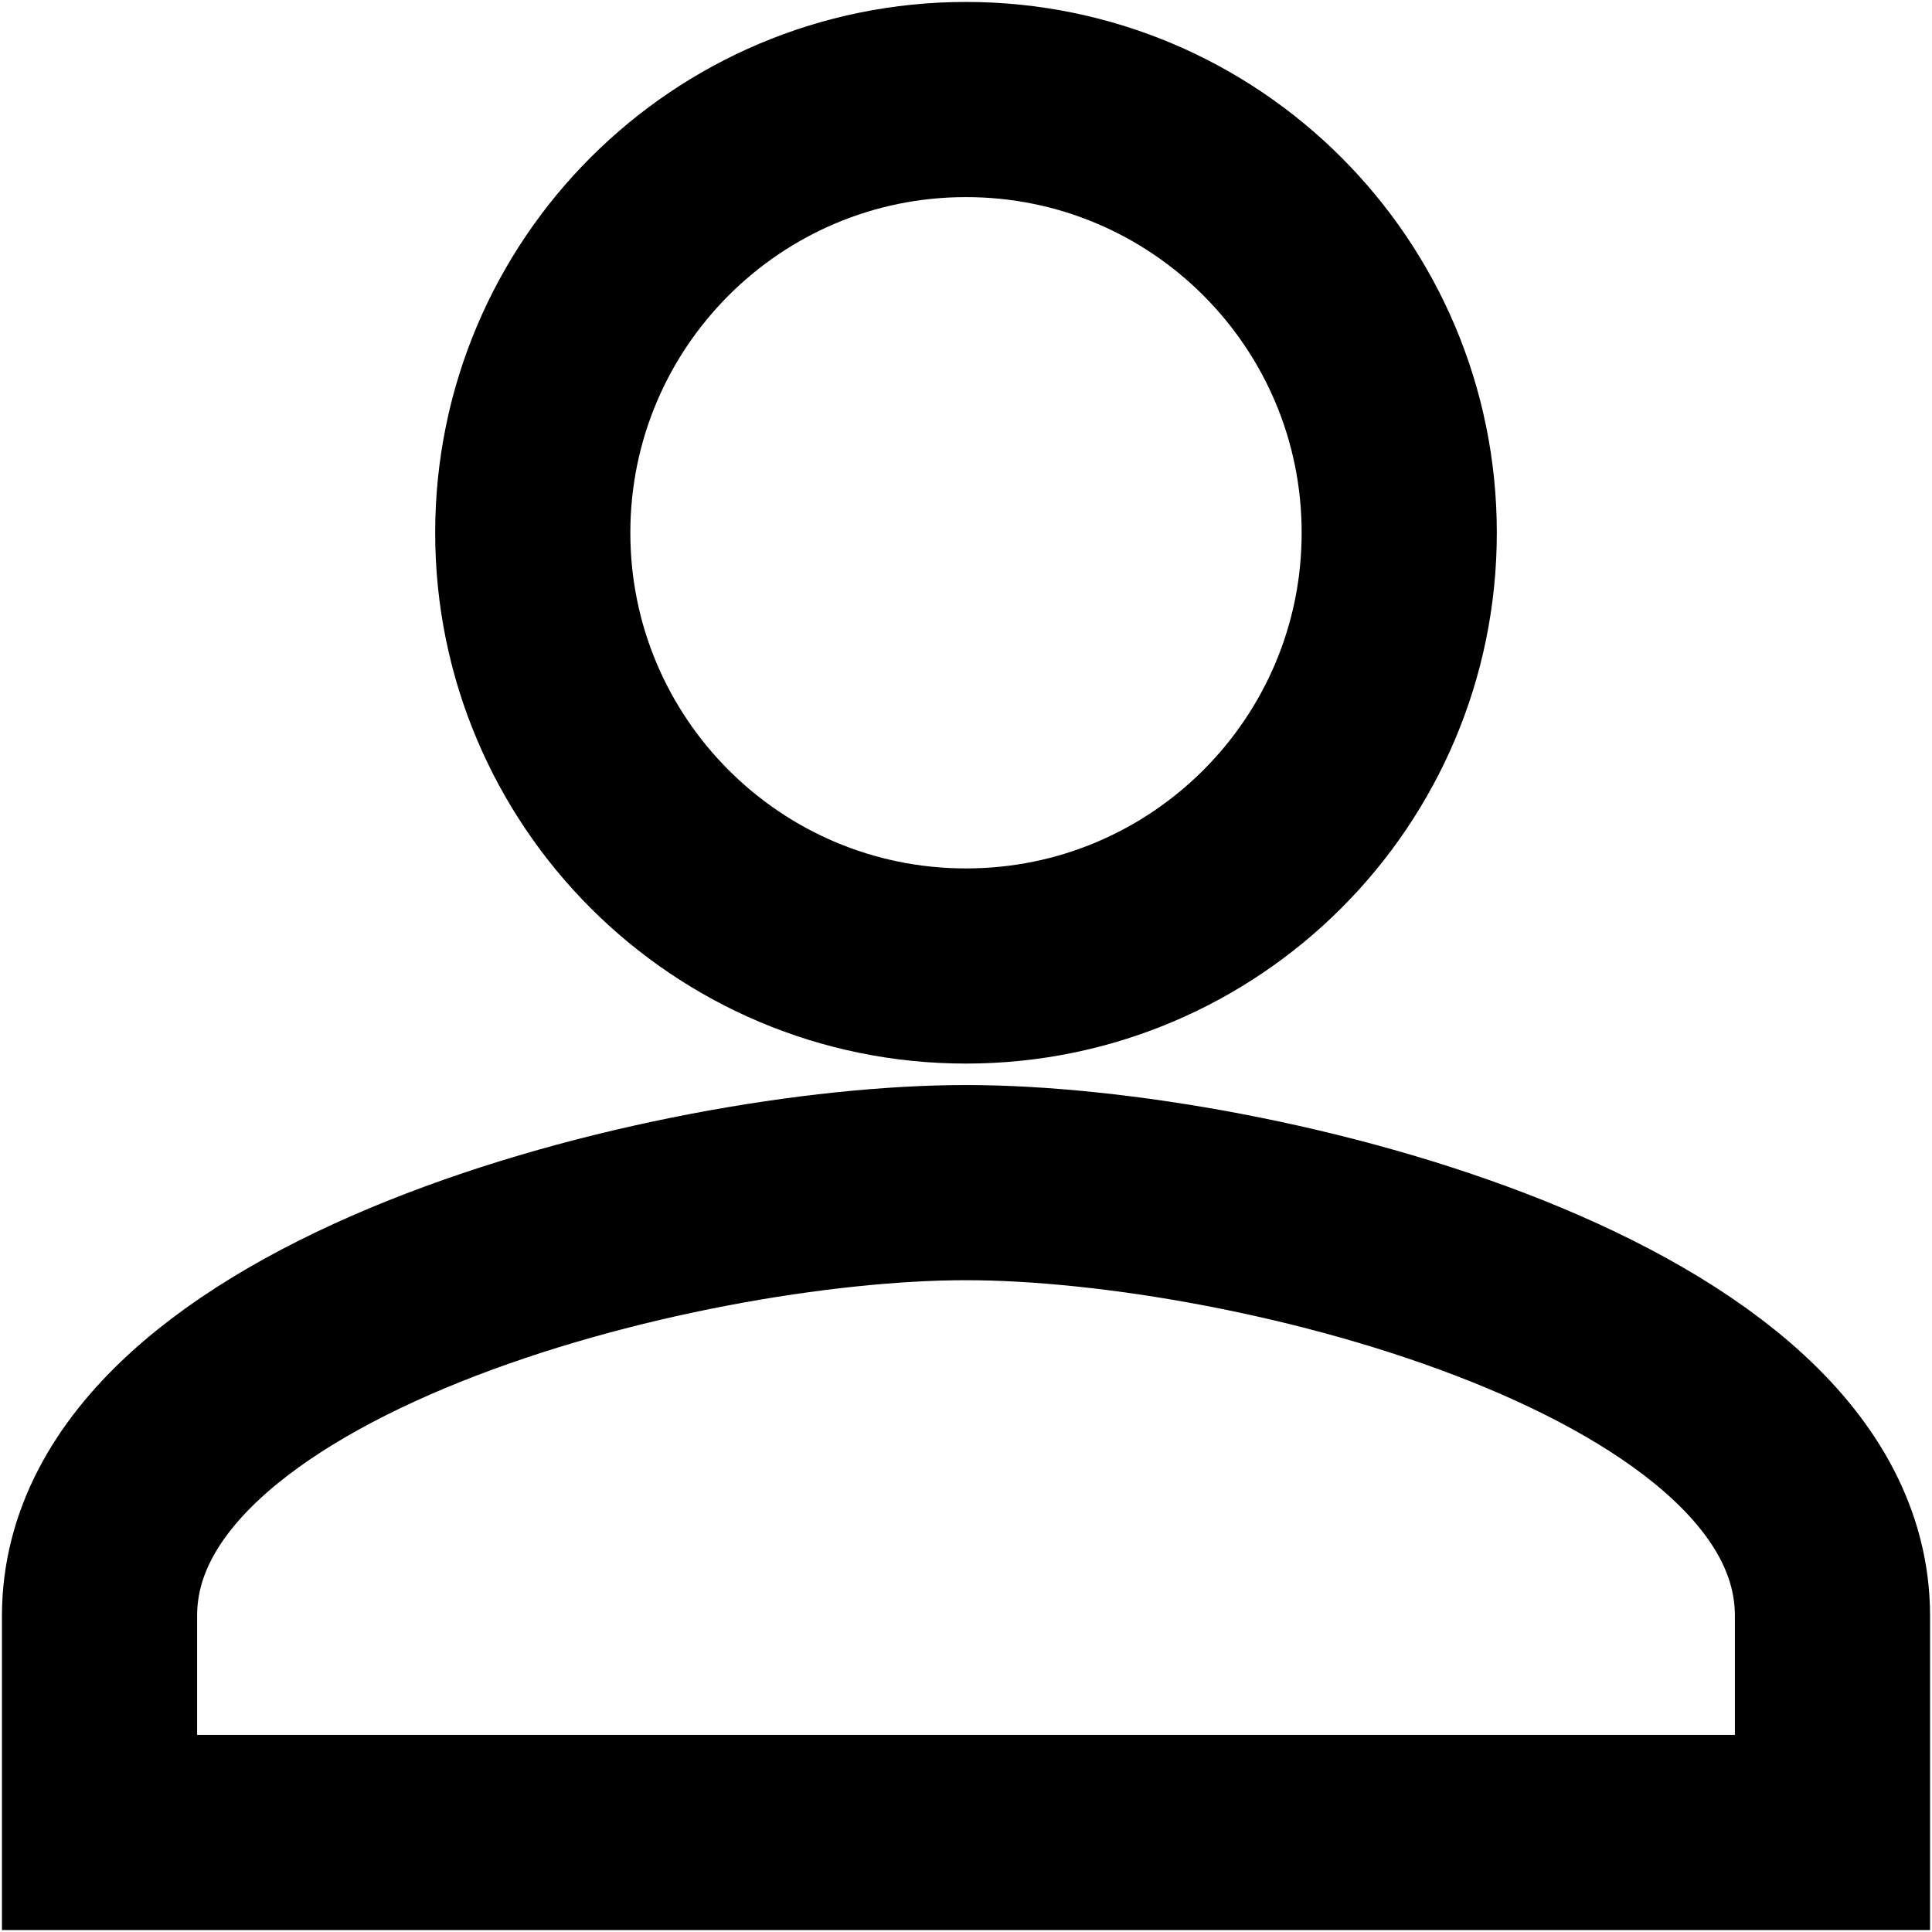
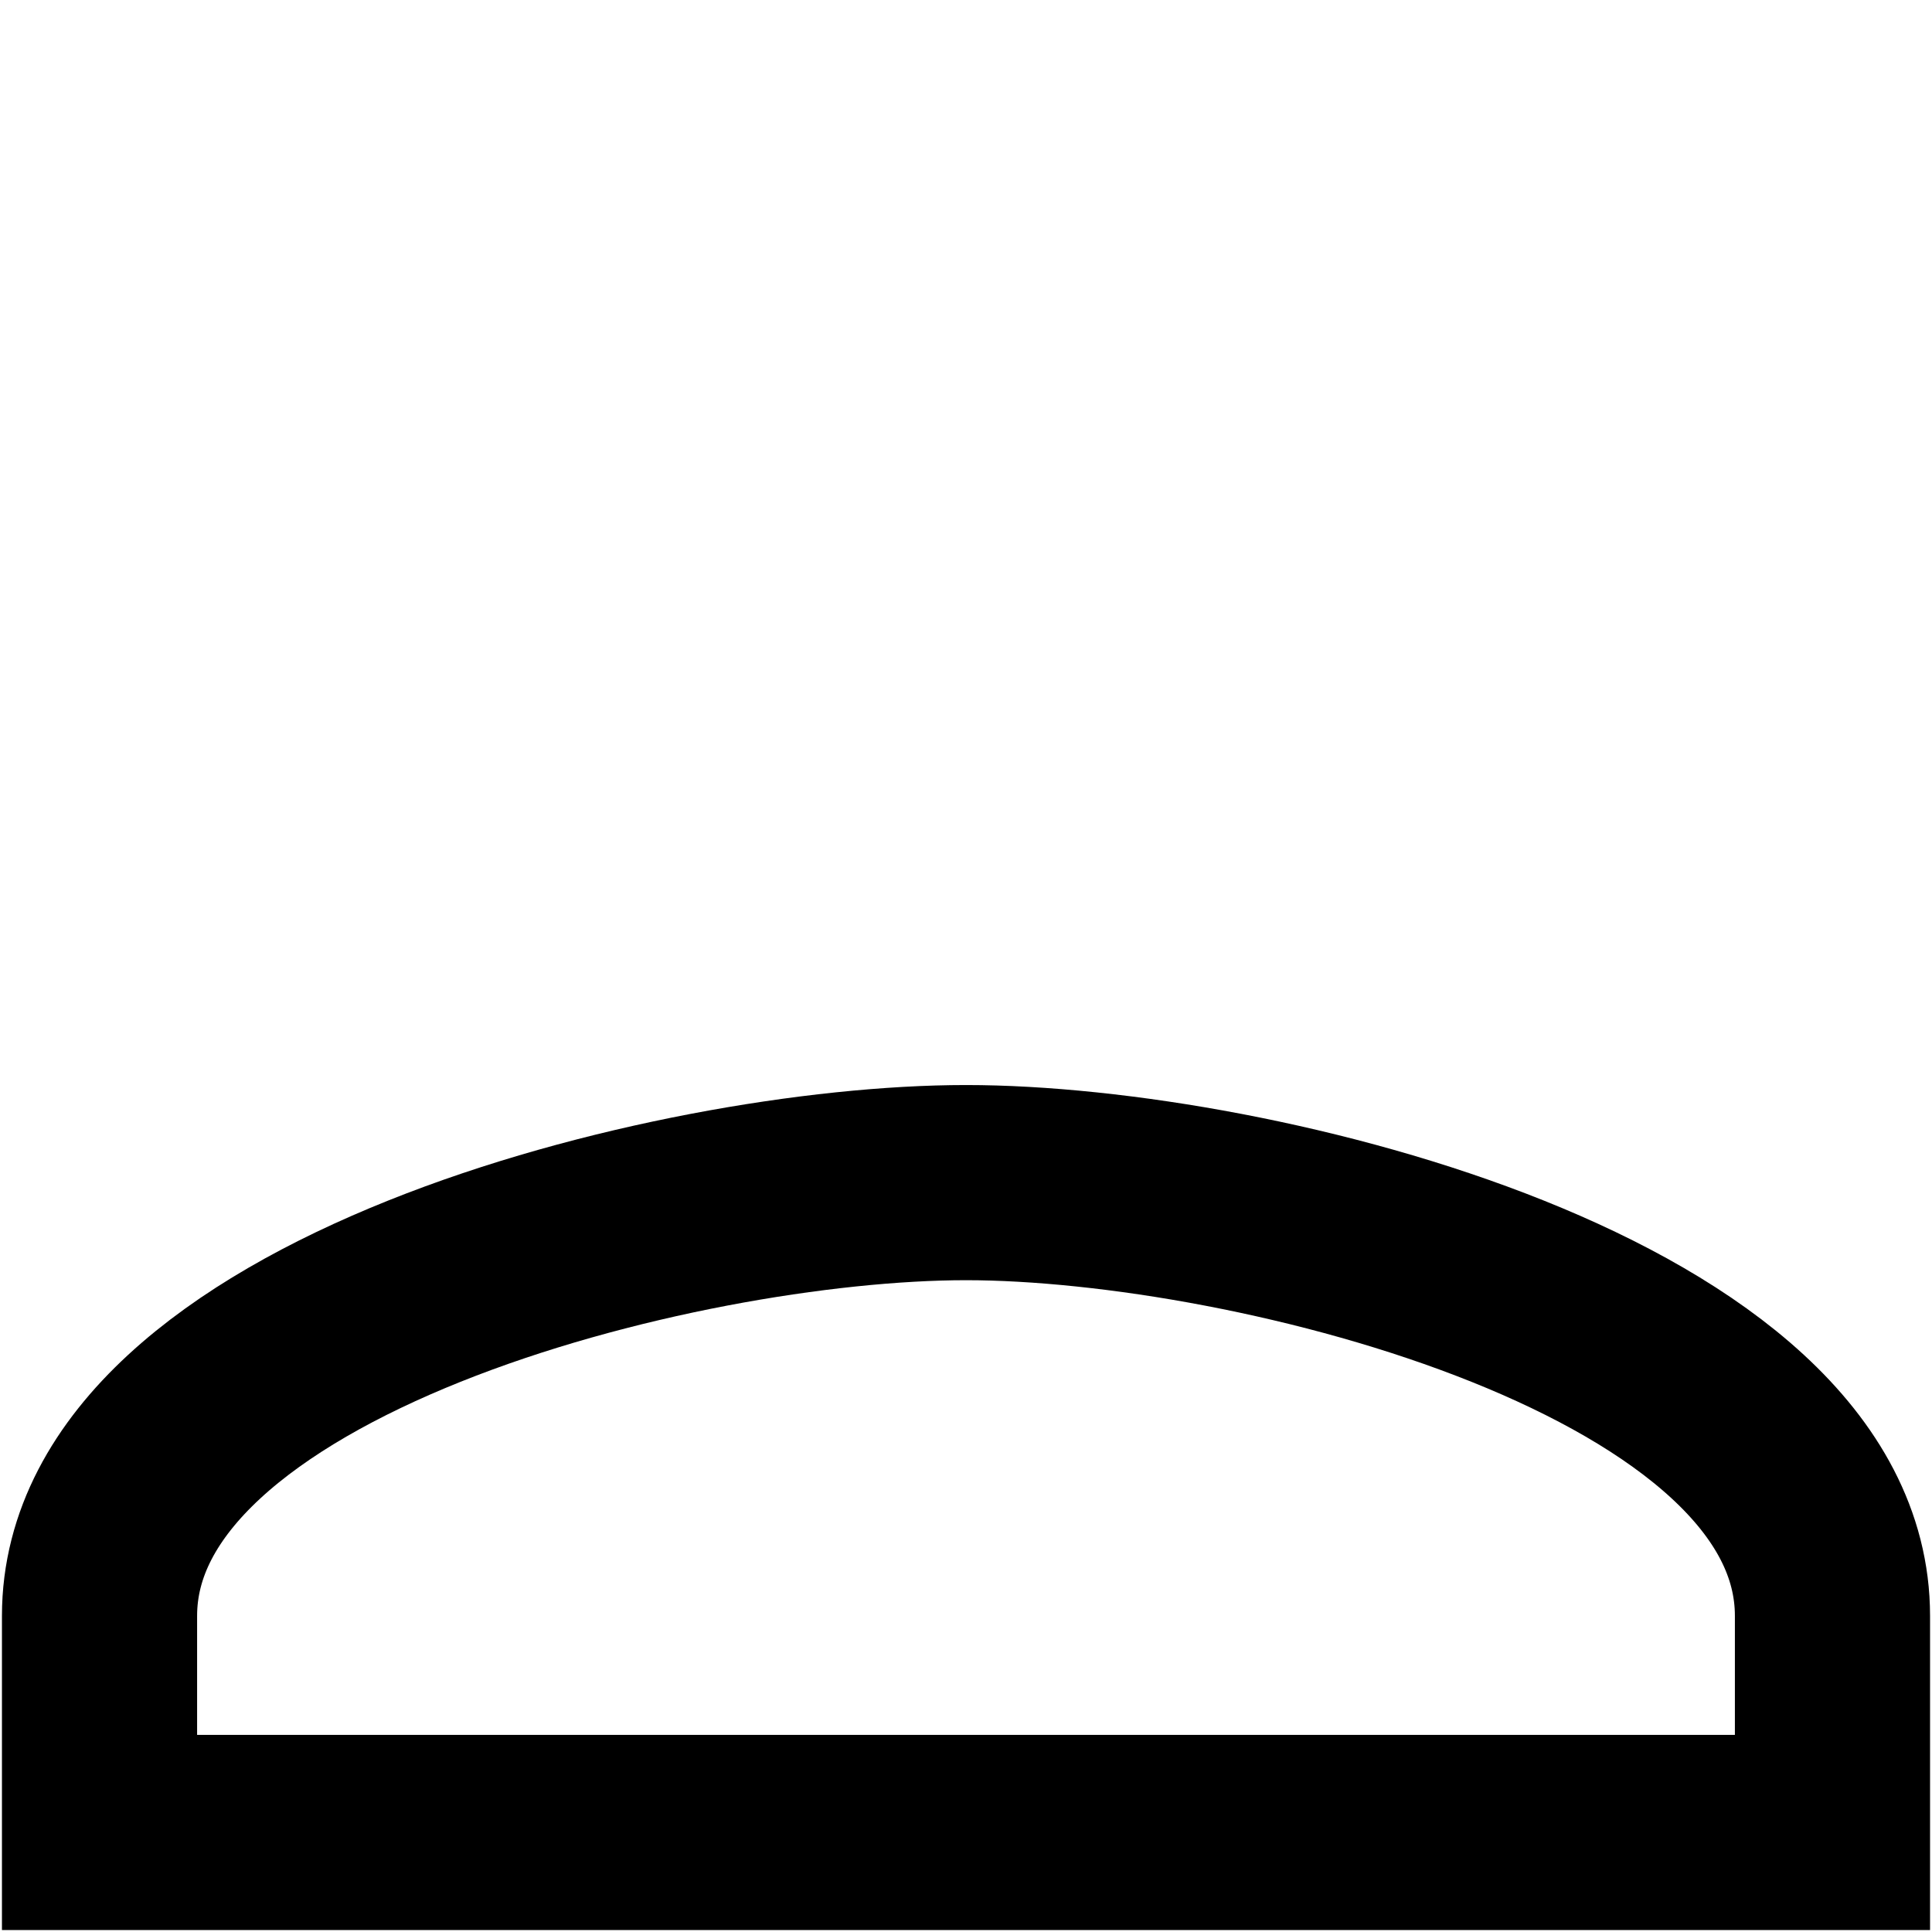
<svg xmlns="http://www.w3.org/2000/svg" width="660" height="660" viewBox="0 0 660 660" fill="none">
-   <path d="M330 330C411.738 330 478 263.738 478 182C478 100.262 411.738 34 330 34C248.262 34 182 100.262 182 182C182 263.738 248.262 330 330 330Z" stroke="black" stroke-width="66.67" />
  <path d="M330 404C231.21 404 34 453.58 34 552V626H626V552C626 453.58 428.79 404 330 404Z" stroke="black" stroke-width="66.67" />
</svg>